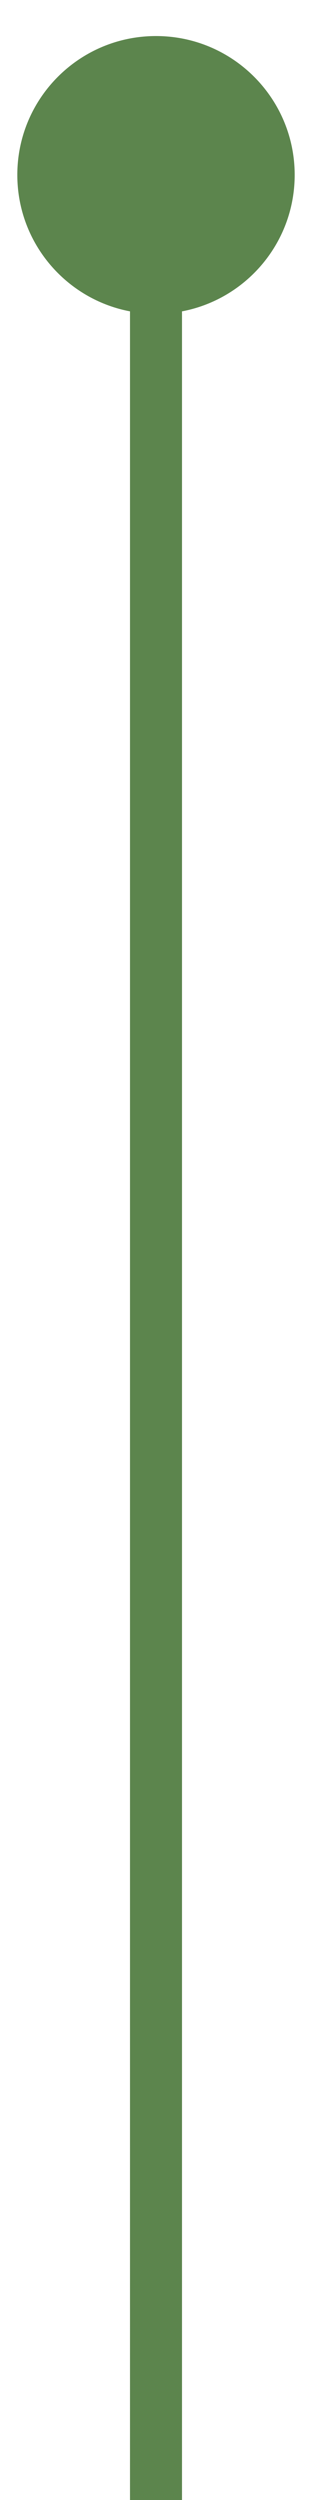
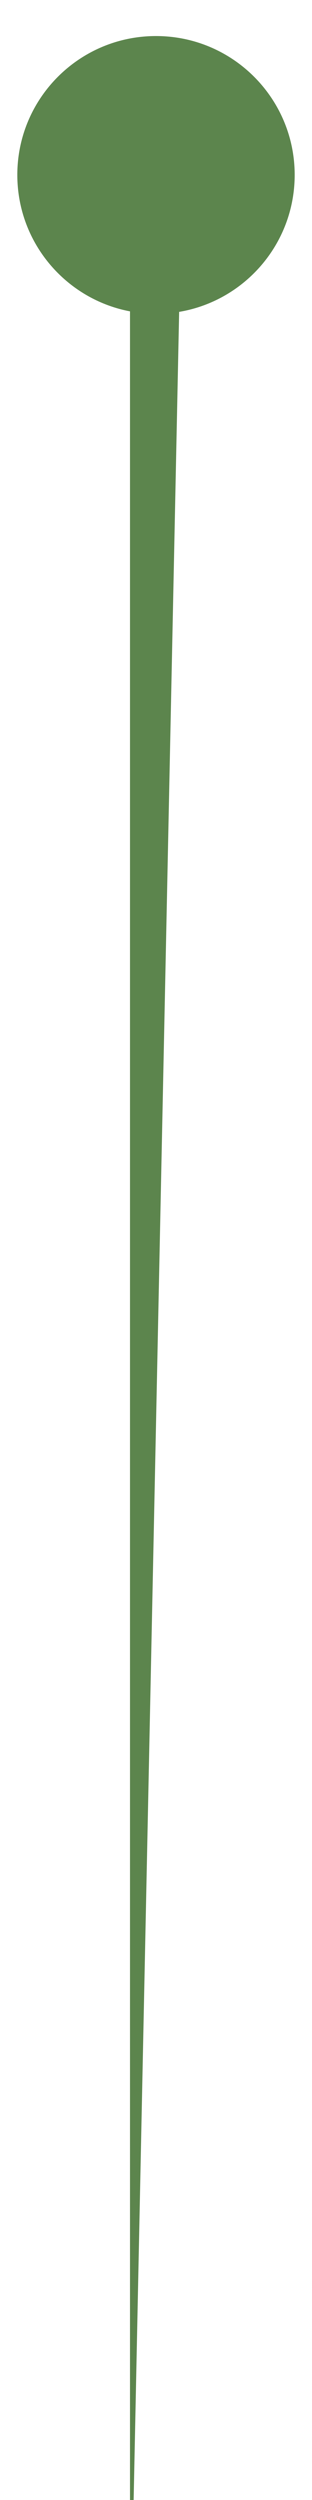
<svg xmlns="http://www.w3.org/2000/svg" width="6" height="48" viewBox="0 0 6 48" fill="none">
-   <path d="M3 0.692C1.527 0.692 0.333 1.886 0.333 3.358C0.333 4.831 1.527 6.025 3 6.025C4.473 6.025 5.667 4.831 5.667 3.358C5.667 1.886 4.473 0.692 3 0.692ZM2.5 3.358L2.5 51.358L3.5 51.358L3.5 3.358L2.5 3.358Z" fill="#5C854D" />
+   <path d="M3 0.692C1.527 0.692 0.333 1.886 0.333 3.358C0.333 4.831 1.527 6.025 3 6.025C4.473 6.025 5.667 4.831 5.667 3.358C5.667 1.886 4.473 0.692 3 0.692ZM2.5 3.358L2.5 51.358L3.5 3.358L2.5 3.358Z" fill="#5C854D" />
</svg>